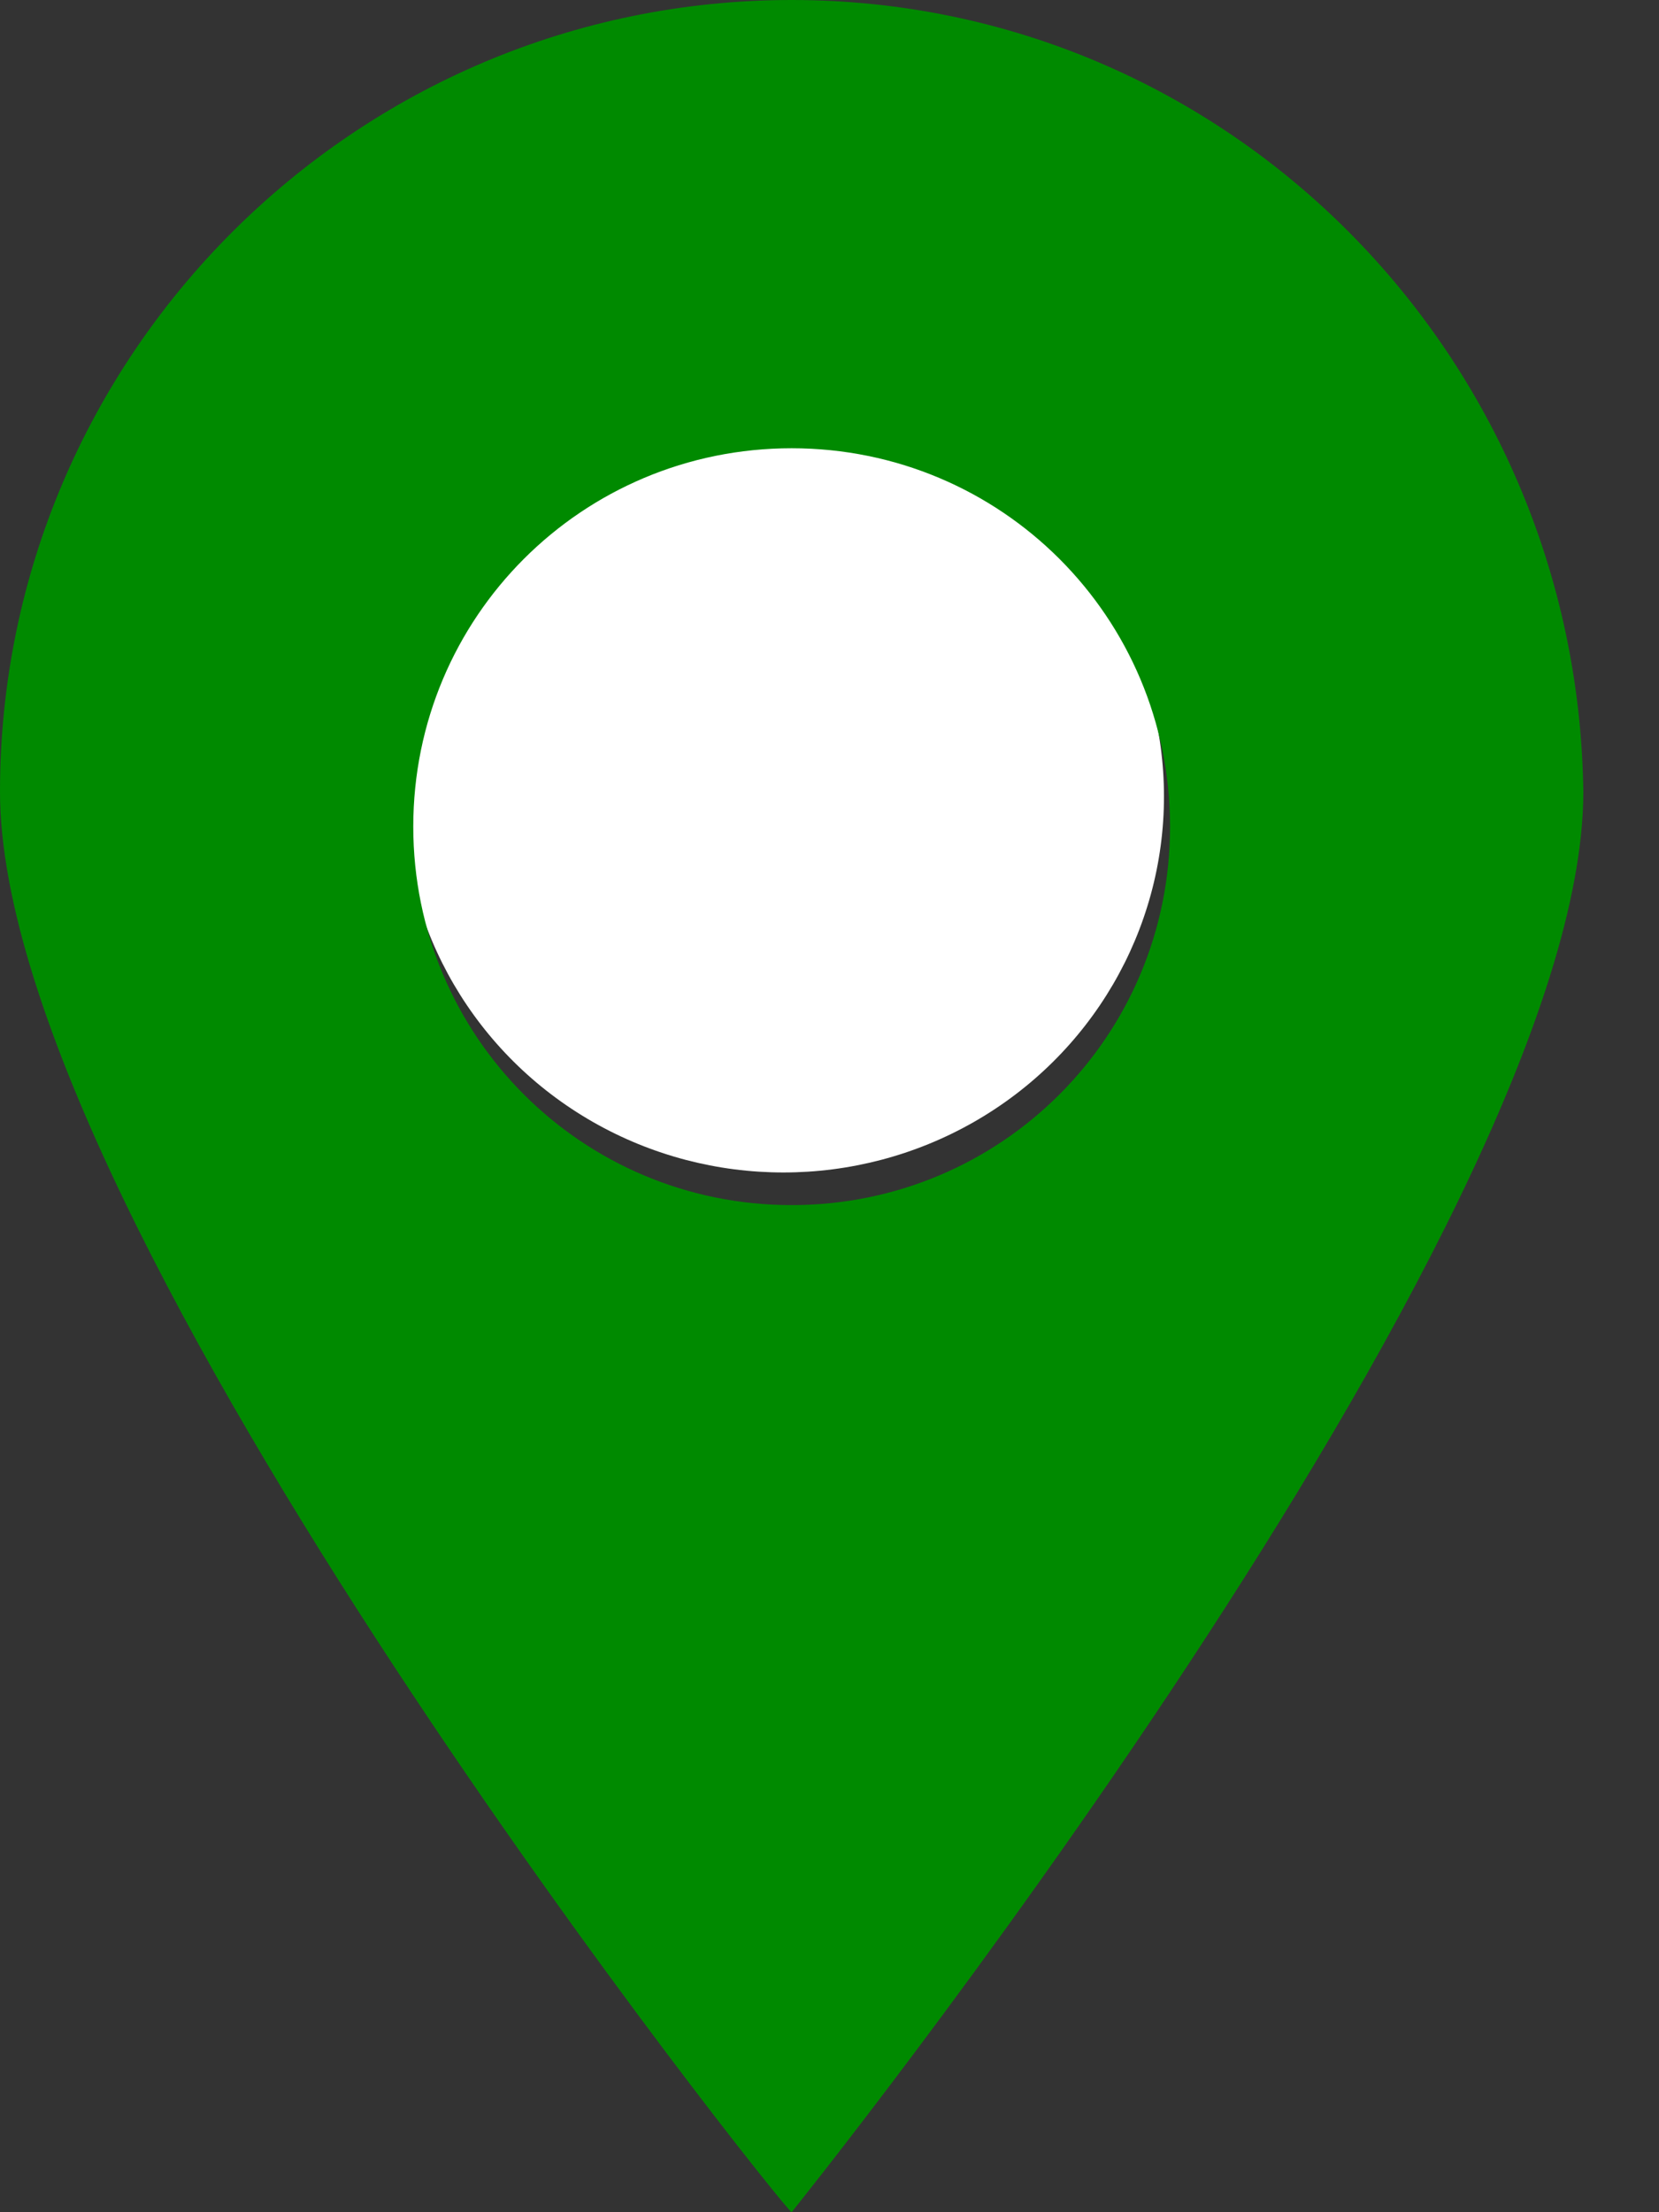
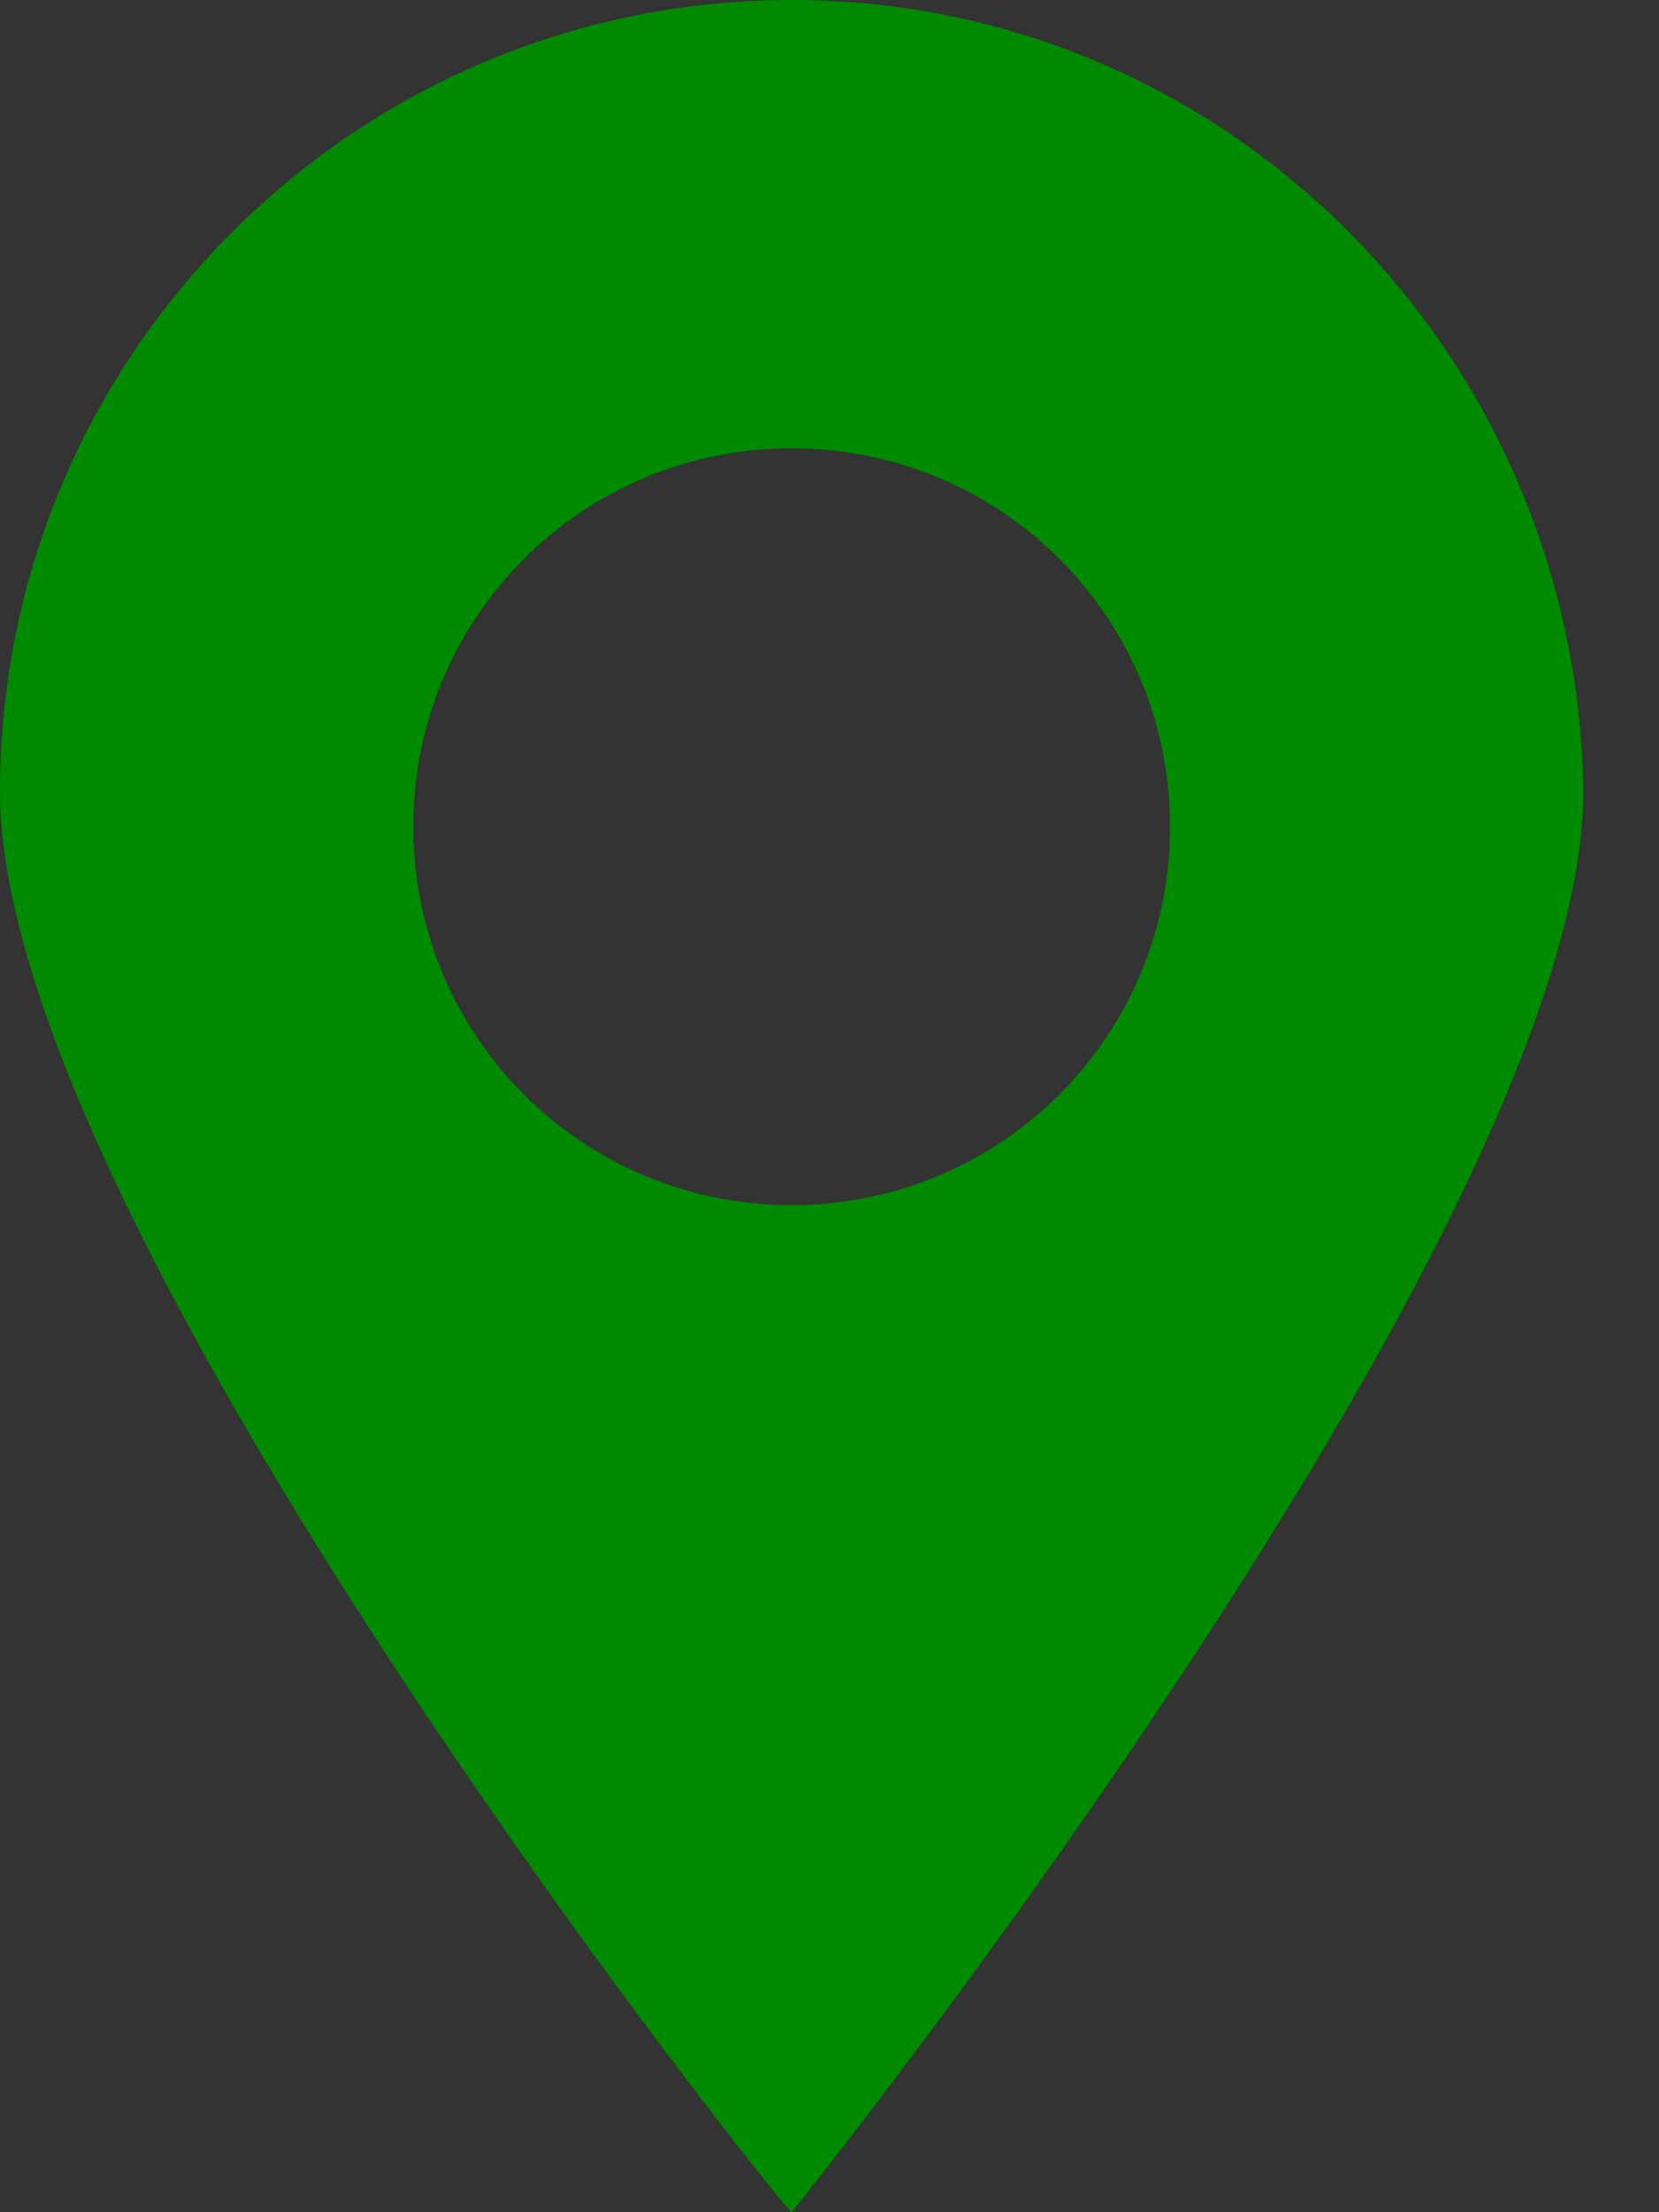
<svg xmlns="http://www.w3.org/2000/svg" width="18px" height="24px" viewBox="0 0 18 24" version="1.1">
  <rect x="0" y="0" width="18" height="24" fill="#333333" stroke="none" />
  <g id="Styles" stroke="none" stroke-width="1" fill="none" fill-rule="evenodd">
    <g id="StyleGuide" transform="translate(-208, -5023)">
      <g id="Icons" transform="translate(100, 4947)">
        <g id="Elements/Icons/Mappin" transform="translate(105, 76)">
-           <ellipse id="Oval" fill="#FFFFFF" cx="11.5" cy="8.64" rx="4.129" ry="4.08" />
          <g id="location" stroke-width="1" transform="translate(3, 0)" fill="#008A00">
-             <path d="M8.589,13.074 C6.316,13.074 4.484,11.242 4.484,8.968 C4.484,6.695 6.316,4.863 8.589,4.863 C10.863,4.863 12.695,6.695 12.695,8.968 C12.695,11.242 10.863,13.074 8.589,13.074 Z M8.589,24 C8.589,24 17.179,13.326 17.179,8.589 C17.116,3.853 13.326,0 8.589,0 C3.853,0 0,3.853 0,8.589 C0,13.326 8.526,24 8.589,24 L8.589,24 Z" id="Shape" fill-rule="nonzero" />
+             <path d="M8.589,13.074 C6.316,13.074 4.484,11.242 4.484,8.968 C4.484,6.695 6.316,4.863 8.589,4.863 C10.863,4.863 12.695,6.695 12.695,8.968 C12.695,11.242 10.863,13.074 8.589,13.074 Z M8.589,24 C8.589,24 17.179,13.326 17.179,8.589 C17.116,3.853 13.326,0 8.589,0 C3.853,0 0,3.853 0,8.589 C0,13.326 8.526,24 8.589,24 Z" id="Shape" fill-rule="nonzero" />
          </g>
        </g>
      </g>
    </g>
  </g>
</svg>